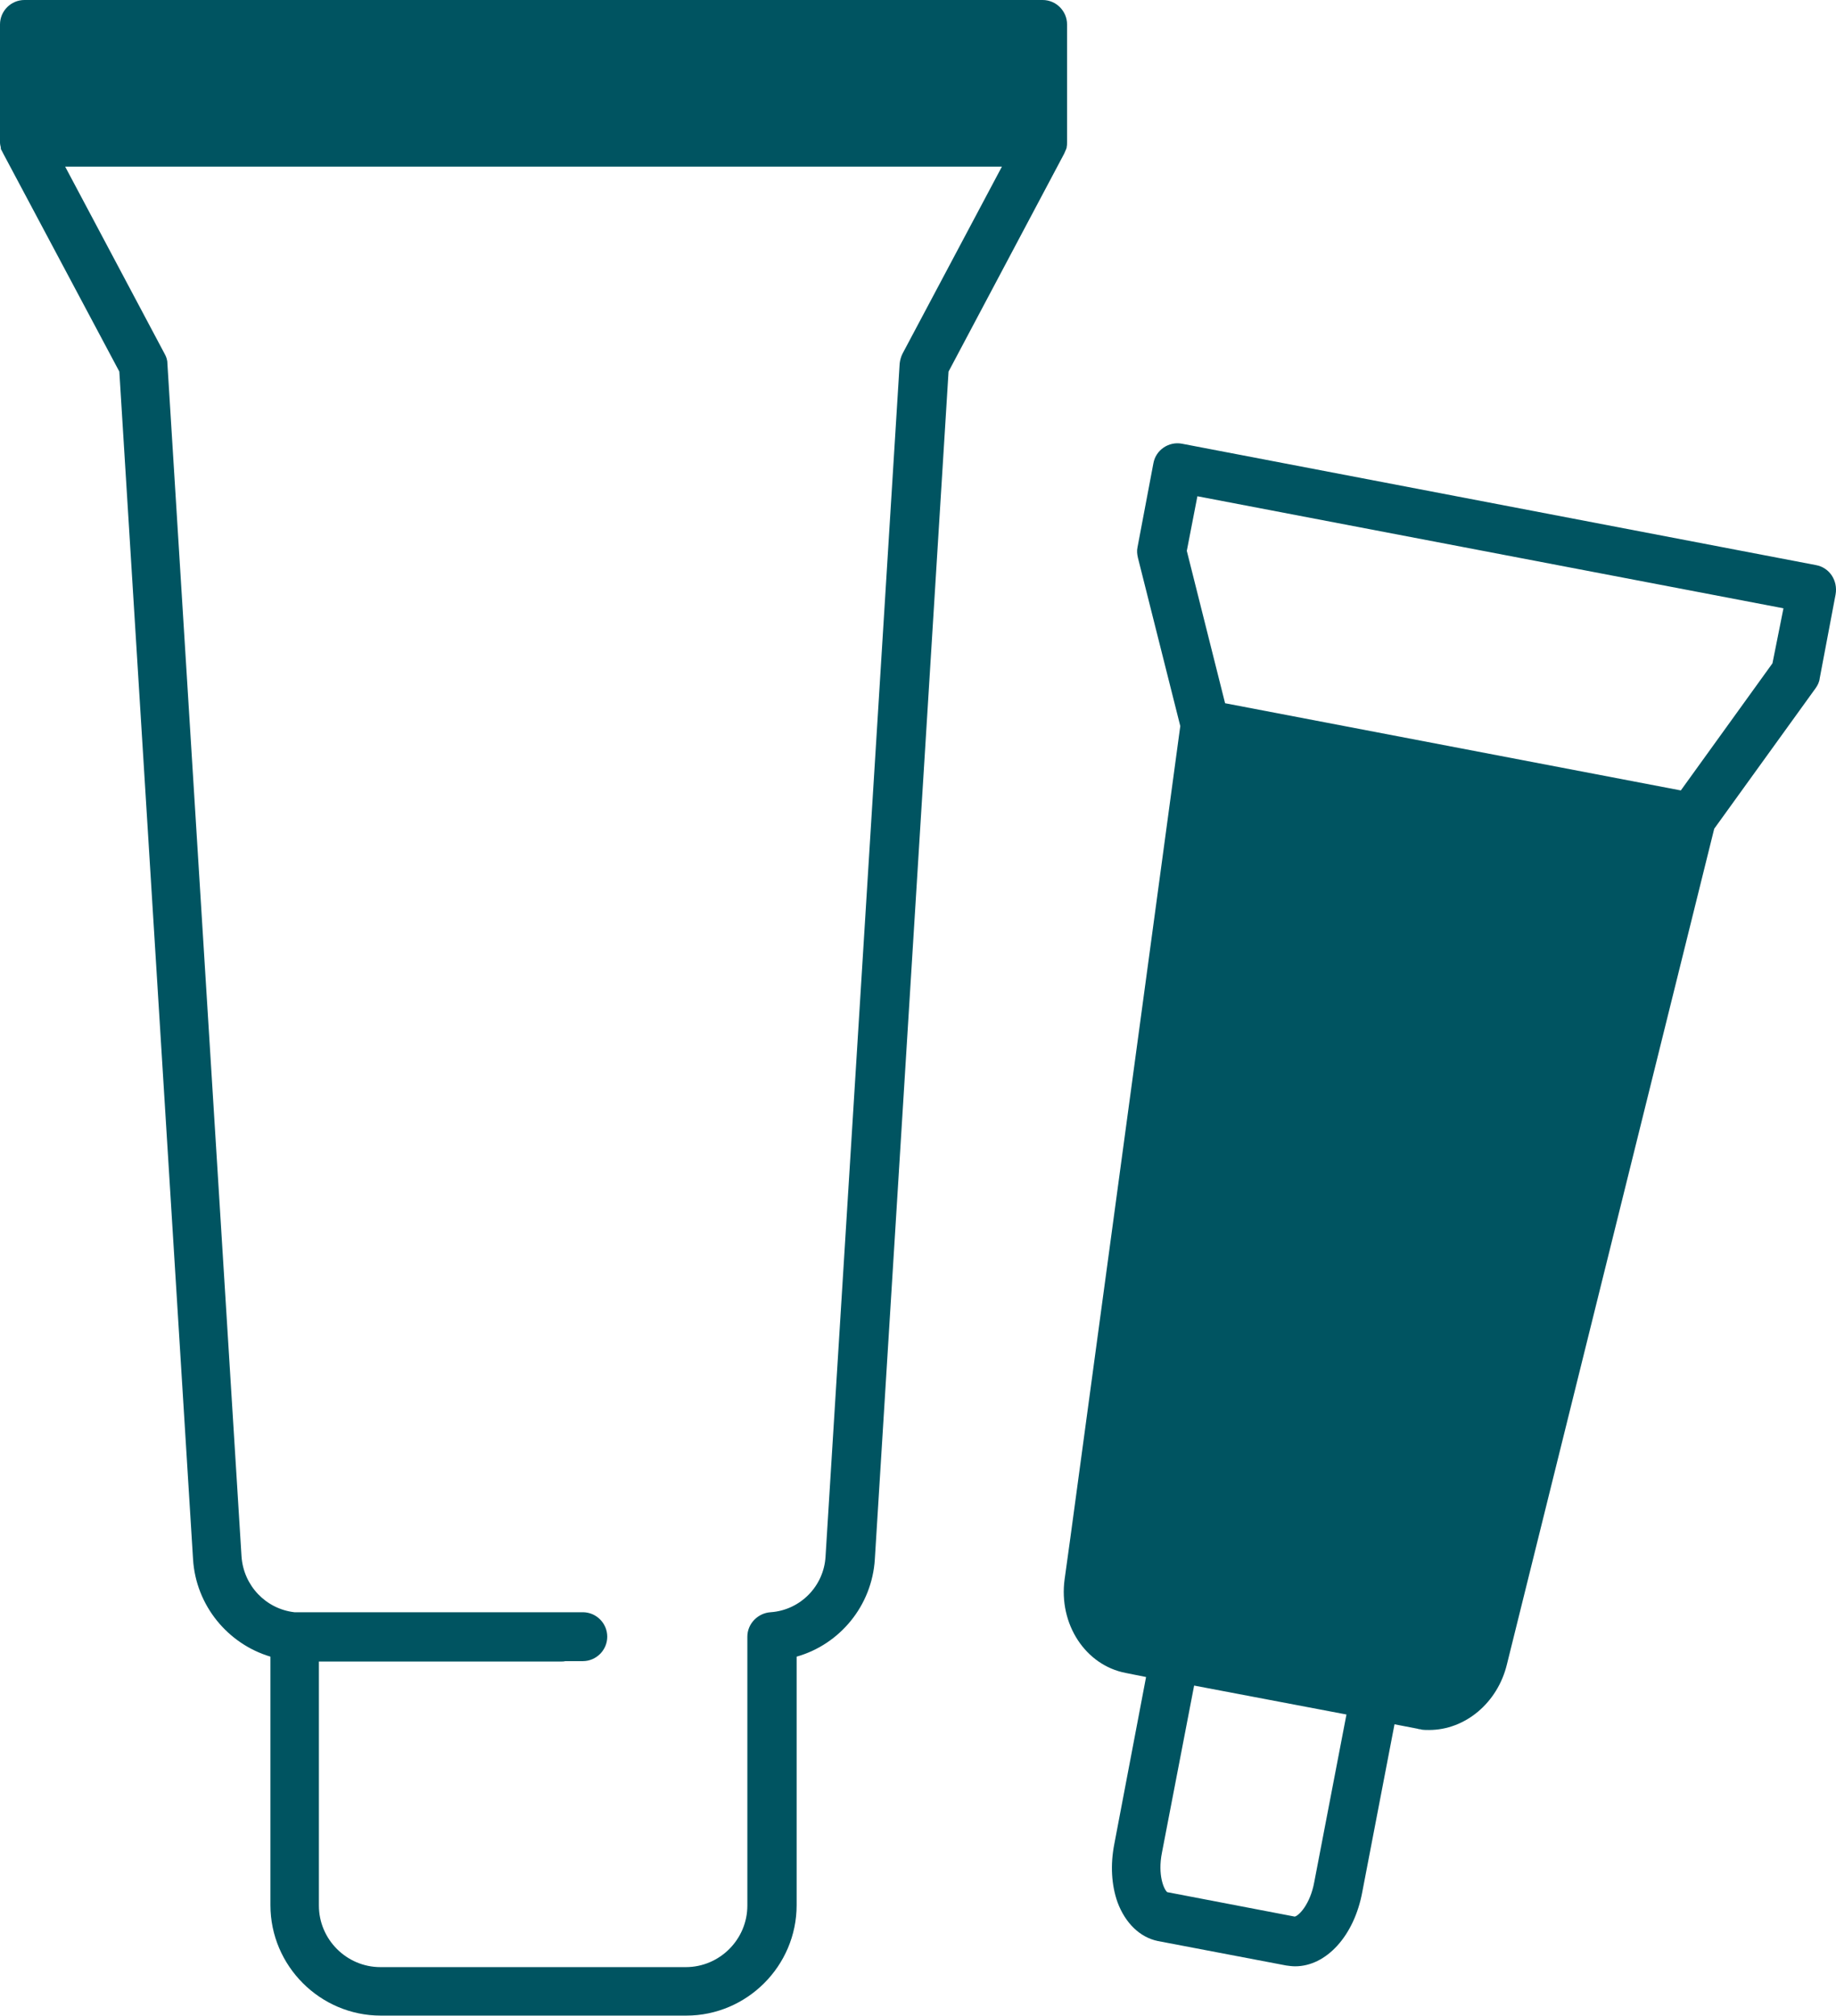
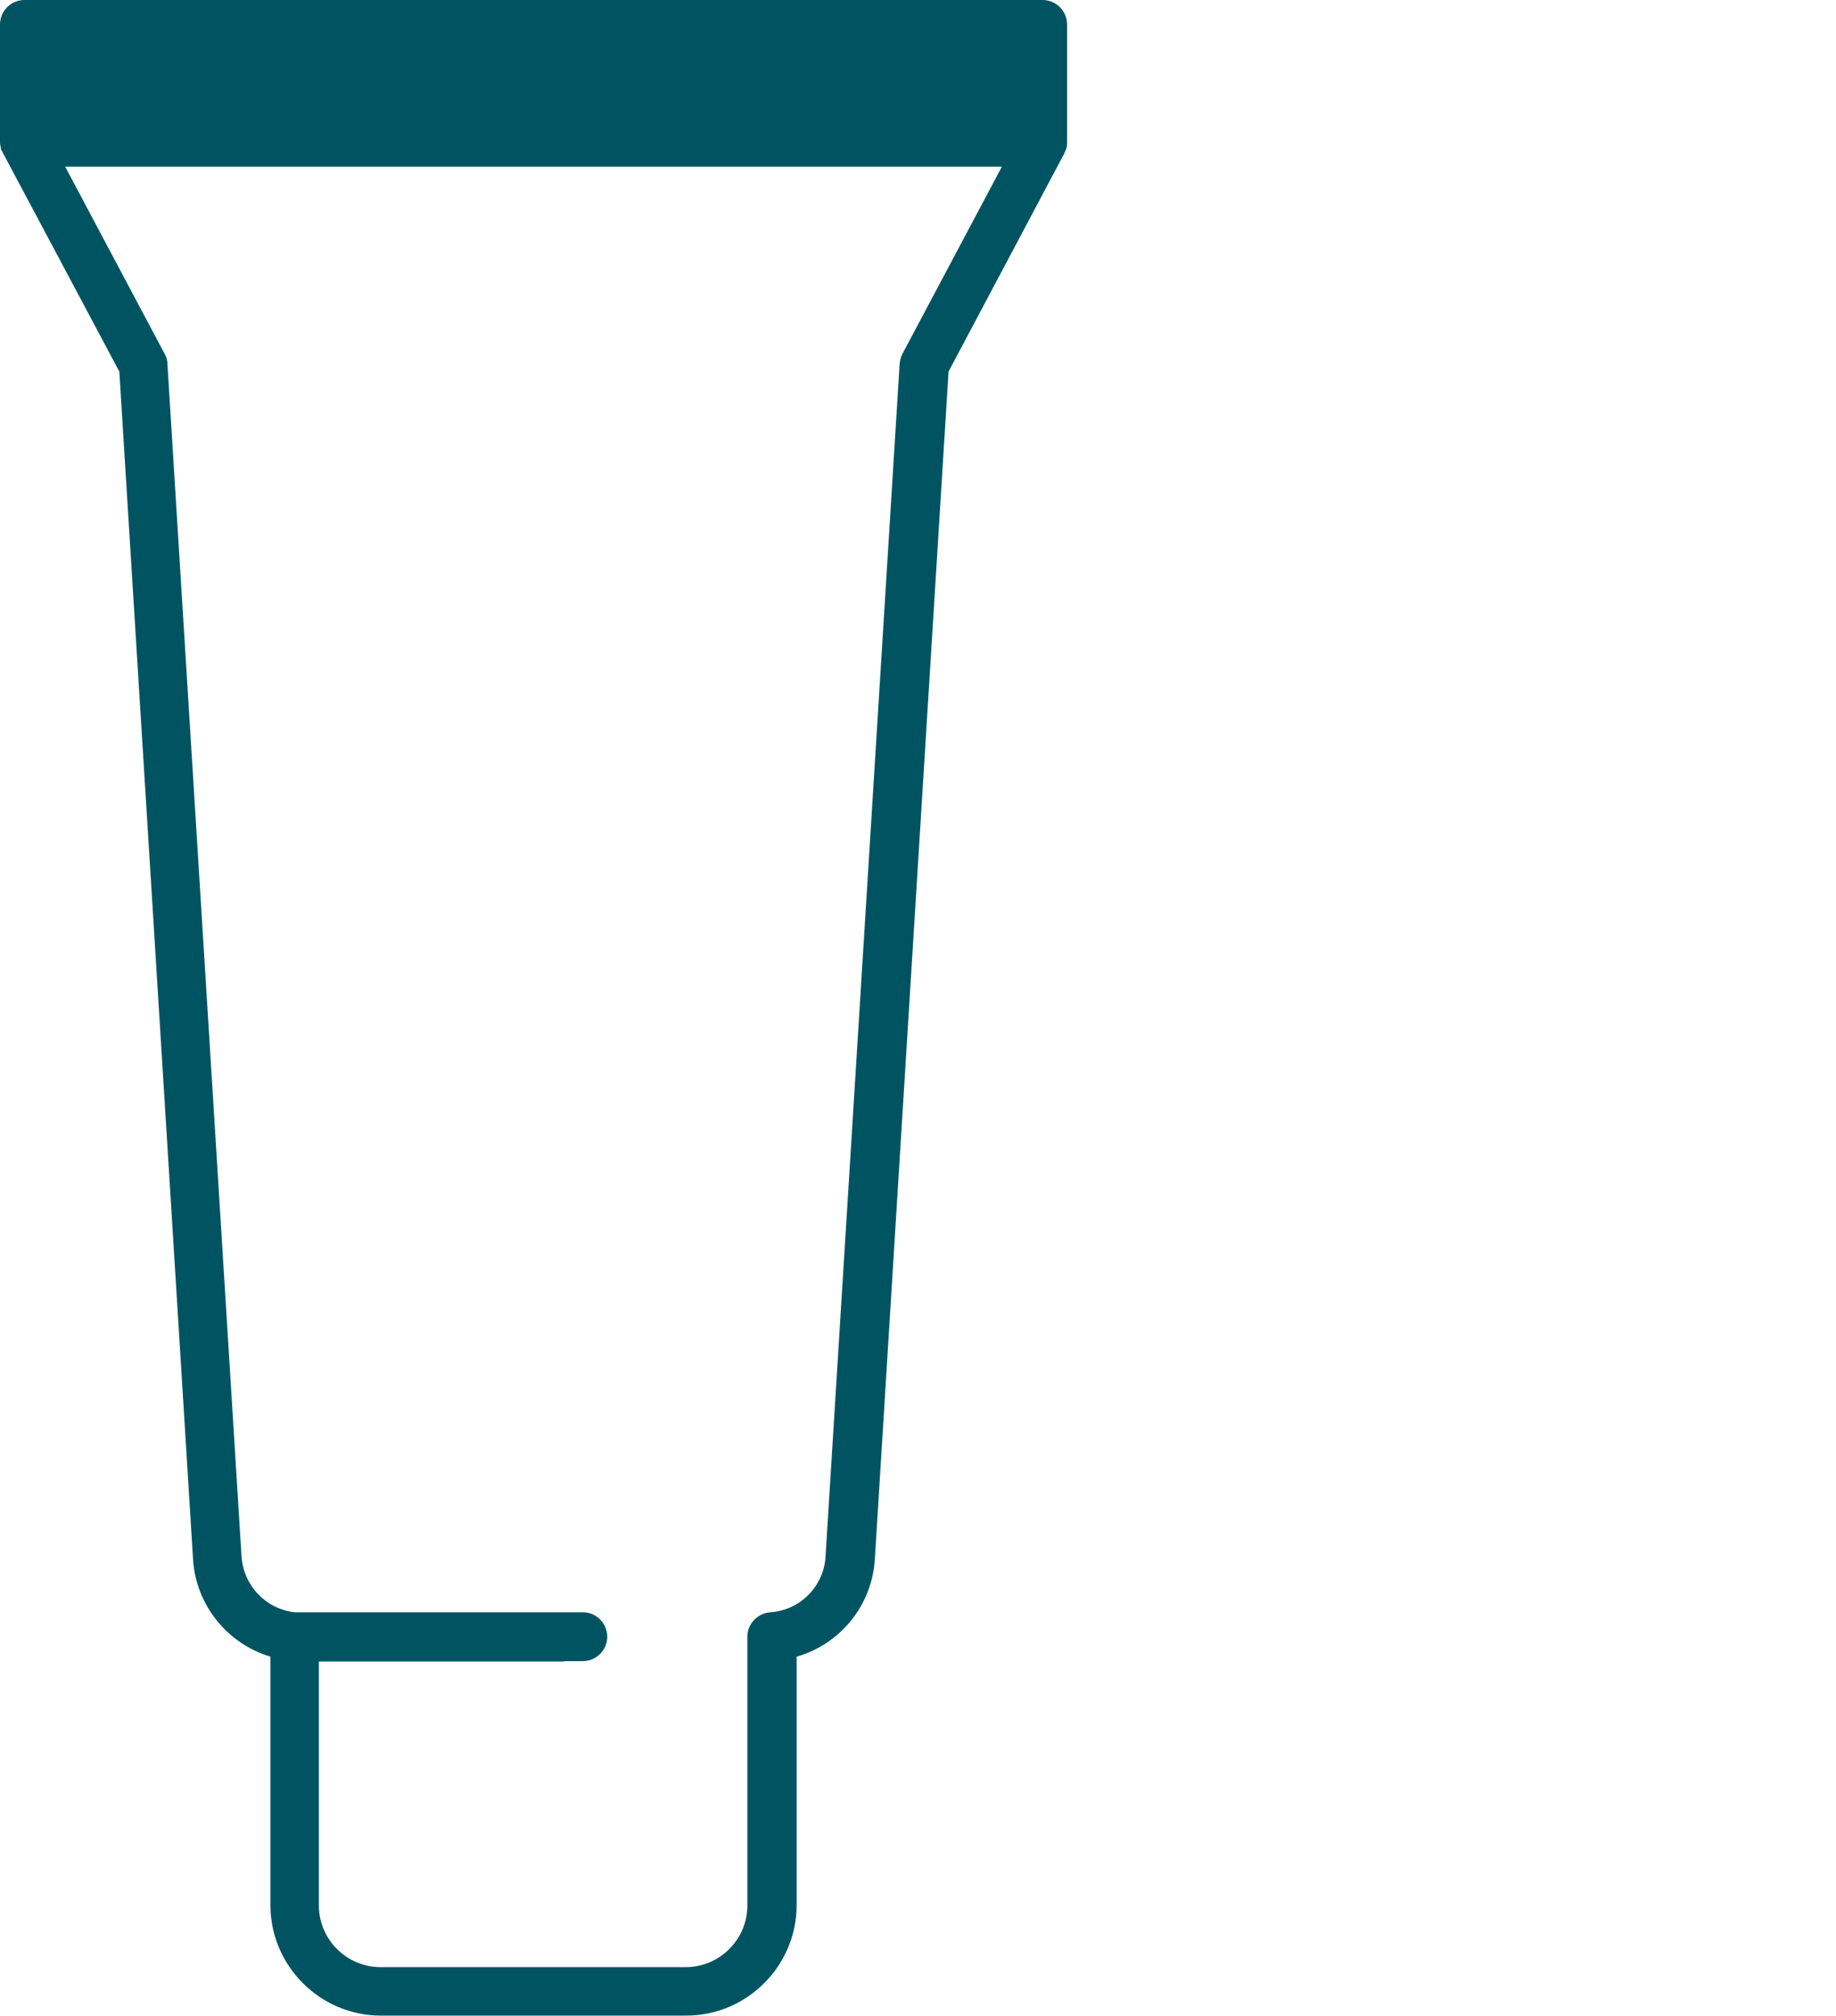
<svg xmlns="http://www.w3.org/2000/svg" version="1.1" id="Camada_1" x="0px" y="0px" viewBox="0 0 450.8 494.8" style="enable-background:new 0 0 450.8 494.8;" xml:space="preserve">
  <style type="text/css">
	.st0{fill:#005461;}
</style>
  <g>
    <path class="st0" d="M261.3,37.7L261.3,37.7L261.3,37.7c0.1-0.2,0.2-0.5,0.3-0.7c0,0,0-0.1,0.1-0.2c0.1-0.2,0.1-0.4,0.2-0.5   c0,0,0-0.1,0-0.2c0.1-0.4,0.1-0.9,0.1-1.3V6c0-3.3-2.7-6-6-6H6C2.7,0,0,2.7,0,6v28.9c0,0.5,0.1,0.9,0.2,1.3c0,0,0,0.1,0,0.2   c0,0.2,0.1,0.4,0.2,0.5c0,0,0,0.1,0.1,0.2c0.1,0.2,0.2,0.4,0.3,0.6l0,0l0,0l0,0l28.5,53.5l18.1,291.5c0.7,11.4,8.6,20.8,19,23.9v61   c0,14.9,12.2,27.1,27.1,27.1h75c14.9,0,27.1-12.2,27.1-27.1v-61c10.6-3,18.5-12.5,19.2-23.9l18.1-291.5L261.3,37.7   C261.3,37.8,261.3,37.8,261.3,37.7z M221.6,86.8c-0.4,0.8-0.6,1.6-0.7,2.4L202.7,382c-0.4,7.3-6.2,13.2-13.5,13.7l0,0   c-3.1,0.2-5.7,2.8-5.7,6v66c0,8.3-6.8,15.1-15.1,15.1h-75c-8.3,0-15.1-6.8-15.1-15.1v-59.9h59.4c0.4,0,0.7,0,1.1-0.1h4.3   c3.3,0,6-2.7,6-6s-2.7-6-6-6H72.3l0,0c-7-0.8-12.5-6.5-13-13.7L41.1,89.2c0-0.9-0.3-1.7-0.7-2.4L16,40.9h230L221.6,86.8z" />
-     <path class="st0" d="M445.9,138.7l-155.7-29.8c-3.2-0.6-6.4,1.5-7,4.8l-3.9,20.6c-0.2,0.9-0.1,1.7,0.1,2.6l10.4,41.3l-27,199.3   l-1.4,10.1c-1.5,11,5.1,21.1,15,23l5,1l-7.8,41c-1,5.1-0.7,10.1,0.8,14.3c1.9,5.1,5.5,8.6,9.9,9.5l31.5,6c0.7,0.1,1.5,0.2,2.2,0.2   c7.6,0,14.5-7.4,16.5-18.3l7.9-41.1l5.7,1.1l0.3,0.1l0,0h0.1c0.1,0,0.3,0,0.5,0.1c0.6,0.1,1.3,0.1,1.9,0.1   c8.8,0,16.8-6.6,19.1-16.1l50.9-205.1l24.9-34.5c0.5-0.7,0.9-1.5,1-2.4l3.9-20.6C451.3,142.5,449.2,139.3,445.9,138.7z    M322.7,461.9c-1,5.5-3.8,8.3-4.8,8.5l-31.3-6c-0.8-0.6-2.4-4.2-1.3-9.7l7.9-41l37.4,7.1L322.7,461.9z M435.2,162.8L412.7,194   l-111.9-21.4l-9.4-37.4l2.6-13.4l143.9,27.5L435.2,162.8z" />
  </g>
</svg>